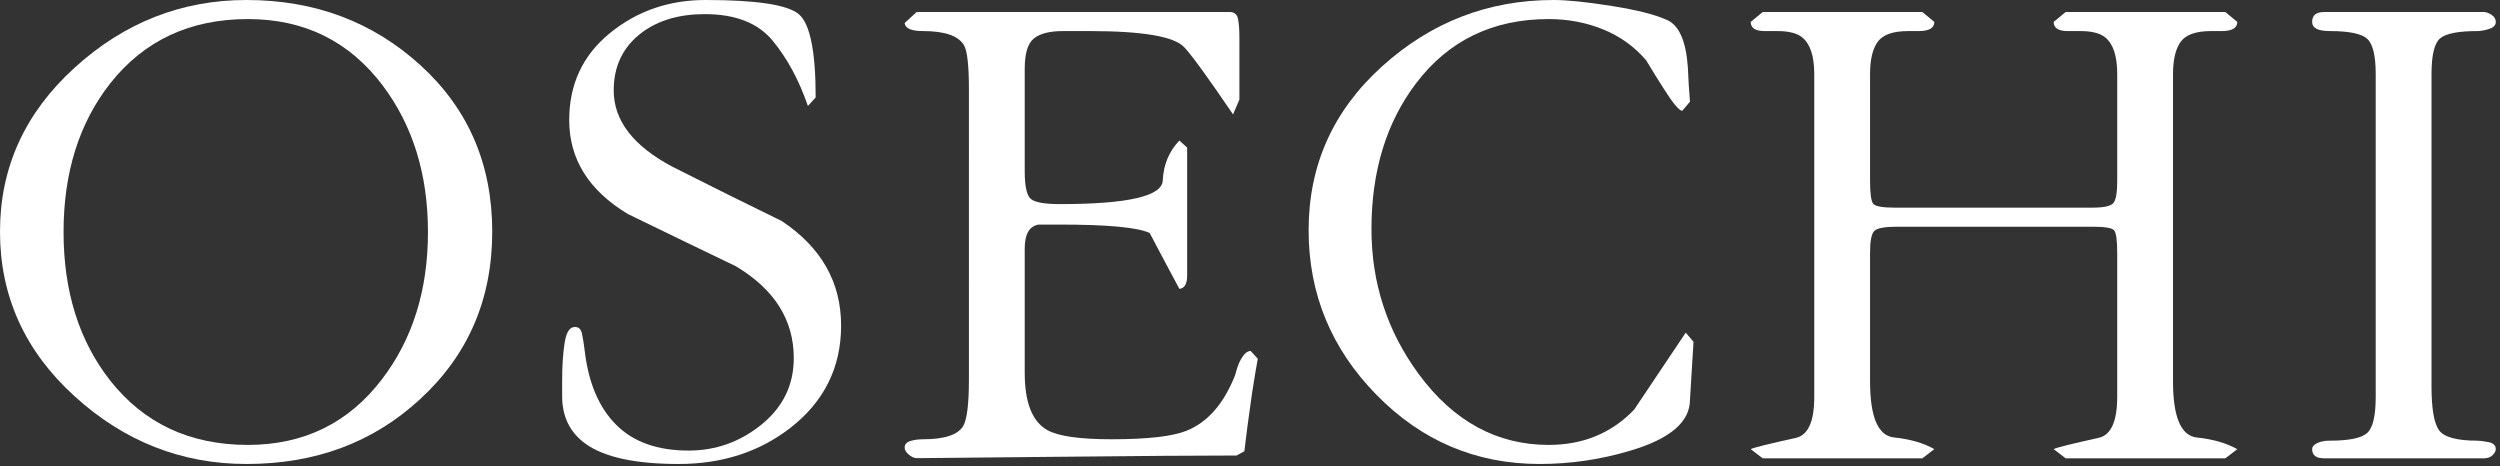
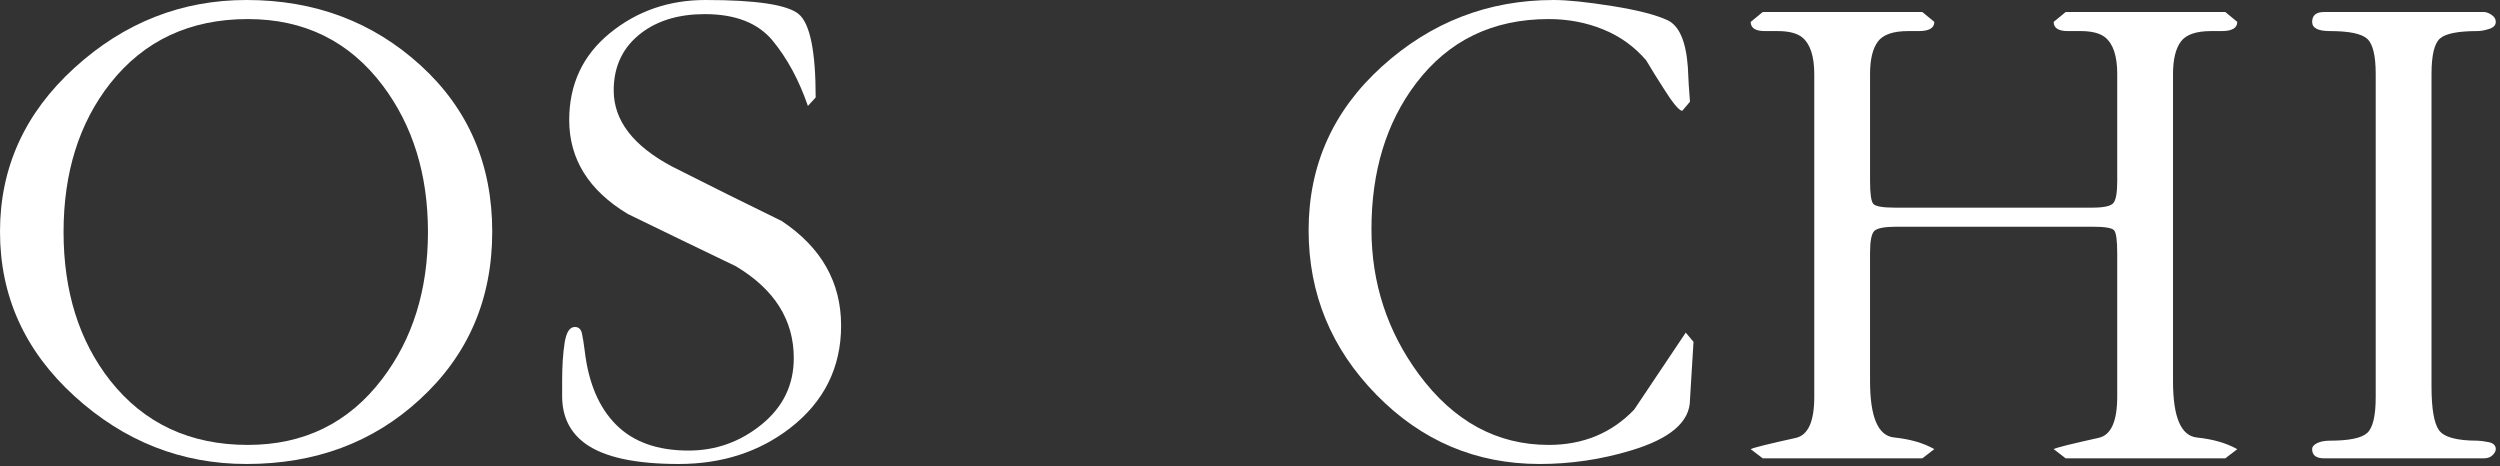
<svg xmlns="http://www.w3.org/2000/svg" version="1.1" id="レイヤー_1" x="0px" y="0px" viewBox="0 0 354 66" style="enable-background:new 0 0 354 66;" xml:space="preserve">
  <rect x="0" y="0" width="354" height="66" fill="#333333" stroke="none" />
  <style type="text/css">
	.st0{fill:#FFFFFF;}
</style>
  <g>
    <path class="st0" d="M69.7,32.8c0,9.6-3.435,17.535-10.3,23.8c-6.6,6.067-14.767,9.1-24.5,9.1   c-9.2,0-17.317-3.2-24.35-9.6C3.516,49.7,0,41.935,0,32.8C0,23.734,3.516,16,10.55,9.6   C17.583,3.2,25.7,0,34.9,0c9.666,0,17.883,3.084,24.65,9.25   C66.316,15.417,69.7,23.267,69.7,32.8z M9,32.85c0,8.414,2.2,15.425,6.6,21.034   C20.4,59.962,26.9,63,35.1,63c7.933,0,14.266-3.104,19-9.315c4.333-5.675,6.5-12.621,6.5-20.834   c0-8.147-2.134-15.058-6.4-20.734C49.466,5.839,43.1,2.7,35.1,2.7   c-8.2,0-14.7,3.039-19.5,9.115C11.2,17.425,9,24.438,9,32.85z" />
    <path class="st0" d="M99.9,0c7.2,0,11.6,0.667,13.2,2c1.6,1.334,2.4,5.267,2.4,11.8L114.4,15   c-1.267-3.666-2.934-6.75-5-9.25C107.333,3.25,104.133,2,99.8,2c-3.6,0-6.567,0.867-8.9,2.6   c-2.667,2-4,4.734-4,8.2c0,4.268,2.766,7.867,8.3,10.8c5.133,2.6,10.3,5.167,15.5,7.7   c5.6,3.734,8.4,8.667,8.4,14.8c0,5.934-2.4,10.767-7.2,14.5   C107.5,64,102.233,65.7,96.1,65.7c-6.067,0-10.435-0.935-13.1-2.8   c-2.267-1.6-3.4-3.866-3.4-6.8v-2.2c0-2.065,0.116-3.85,0.35-5.35   c0.233-1.5,0.715-2.25,1.45-2.25c0.533,0,0.866,0.3,1,0.9c0.133,0.6,0.266,1.434,0.4,2.5   c0.533,4.534,2.016,8.017,4.45,10.45c2.433,2.435,5.85,3.65,10.25,3.65   c3.866,0,7.316-1.232,10.35-3.7c3.033-2.466,4.55-5.6,4.55-9.4c0-5.4-2.734-9.733-8.2-13   c-5.134-2.466-10.234-4.933-15.3-7.4C83.366,26.967,80.6,22.534,80.6,17   c0-5.065,1.916-9.166,5.75-12.3C90.183,1.567,94.7,0,99.9,0z" />
-     <path class="st0" d="M150.1,28.9c9.6,0,14.45-1.116,14.55-3.35C164.75,23.317,165.533,21.435,167,19.9   l1.1,1V39c0,1.2-0.367,1.834-1.1,1.9c-1.4-2.6-2.8-5.233-4.2-7.9   c-1.667-0.8-5.9-1.2-12.7-1.2c-1,0-2,0-3,0c-1.334,0.2-2,1.334-2,3.4V52.8   c0,4.2,1.066,6.9,3.2,8.1c1.533,0.867,4.565,1.3,9.1,1.3C162.466,62.2,166,61.8,168,61   c3-1.2,5.3-3.833,6.9-7.9c0.266-1,0.5-1.666,0.7-2c0.466-0.933,0.966-1.4,1.5-1.4l1,1.1   c-0.2,1.067-0.467,2.667-0.8,4.8c-0.535,3.734-0.9,6.5-1.1,8.3L175.1,64.5   c-5.2,0-13.867,0.062-26,0.188c-12.134,0.125-18.567,0.188-19.3,0.188c-0.334,0-0.7-0.166-1.1-0.495   c-0.4-0.33-0.6-0.66-0.6-0.991c0-0.462,0.266-0.775,0.8-0.941   c0.533-0.166,1.133-0.248,1.8-0.248c3.065,0,4.966-0.631,5.7-1.897   c0.533-0.931,0.8-3.126,0.8-6.589V12.686c0-3.394-0.234-5.491-0.7-6.289   c-0.8-1.332-2.734-1.997-5.8-1.997c-1.667,0-2.534-0.379-2.6-1.142l1.7-1.558h44.3   c0.666,0,1.066,0.317,1.2,0.95C175.433,3.284,175.5,4.2,175.5,5.4v8.7l-0.9,2.1   c-3.534-5.2-5.834-8.366-6.9-9.5c-1.4-1.533-5.867-2.3-13.4-2.3c-0.667,0-1.317,0-1.95,0   c-0.634,0-1.25,0-1.85,0c-1.867,0-3.234,0.349-4.1,1.042c-0.867,0.693-1.3,2.133-1.3,4.314   V24.237c0,2.117,0.283,3.424,0.85,3.919C146.516,28.653,147.9,28.9,150.1,28.9z" />
    <path class="st0" d="M238.2,15.7c-0.467-0.066-1.334-1.108-2.6-3.124   c-0.867-1.344-1.7-2.688-2.5-4.031c-1.667-1.949-3.7-3.41-6.1-4.384   c-2.4-0.974-4.967-1.461-7.7-1.461c-7.934,0-14.2,3.039-18.8,9.115   c-4.2,5.544-6.3,12.422-6.3,20.635c0,7.612,2.233,14.458,6.7,20.533   C205.833,59.661,211.965,63,219.3,63c4.866,0,8.9-1.666,12.1-5c2.4-3.6,4.833-7.233,7.3-10.9   l1.1,1.3l-0.5,8.2c0,3.134-2.8,5.534-8.4,7.2c-4.2,1.266-8.5,1.9-12.9,1.9   c-9,0-16.7-3.266-23.1-9.8c-6.4-6.533-9.6-14.3-9.6-23.3c0-9.2,3.466-16.933,10.4-23.2   C202.633,3.134,210.733,0,220,0c1.933,0,4.683,0.284,8.25,0.85c3.565,0.567,6.183,1.234,7.85,2   C237.766,3.617,238.733,5.834,239,9.5c0.065,1.667,0.166,3.3,0.3,4.9L238.2,15.7z" />
    <path class="st0" d="M273.9,63.595l-1.7,1.305h-22.6l-1.7-1.298   c0.333-0.198,2.465-0.731,6.4-1.597c1.733-0.398,2.6-2.328,2.6-5.791V10.491   c0-2.528-0.567-4.259-1.7-5.192c-0.734-0.598-1.9-0.898-3.5-0.898h-1.8c-1.334,0-2-0.433-2-1.3   l1.7-1.4h22.6l1.7,1.4c0,0.867-0.734,1.3-2.2,1.3h-1.5c-2.134,0-3.567,0.499-4.3,1.494   c-0.734,0.997-1.1,2.523-1.1,4.582v15.141c0,1.793,0.15,2.872,0.45,3.237   c0.3,0.366,1.316,0.547,3.05,0.547h28c1.6,0,2.582-0.215,2.949-0.647   c0.367-0.431,0.551-1.478,0.551-3.137V10.475c0-2.522-0.566-4.249-1.699-5.178   c-0.734-0.597-1.9-0.897-3.5-0.897h-1.801c-1.334,0-2-0.433-2-1.3l1.699-1.4h22.602l1.699,1.4   c0,0.867-0.734,1.3-2.199,1.3h-1.5c-2.135,0-3.568,0.5-4.301,1.499   c-0.734,0.999-1.1,2.53-1.1,4.592v43.528c0,5.058,1.133,7.703,3.4,7.936   c2.266,0.234,4.164,0.783,5.699,1.647l-1.699,1.298h-22.602l-1.699-1.305   c0.332-0.2,2.465-0.734,6.4-1.604c1.732-0.4,2.6-2.339,2.6-5.817v-20.362   c0-1.805-0.15-2.875-0.449-3.209c-0.301-0.334-1.318-0.501-3.051-0.501h-27.7   c-1.734,0-2.8,0.202-3.2,0.602c-0.4,0.401-0.6,1.438-0.6,3.109v18.156   c0,5.083,1.133,7.741,3.4,7.975C270.466,62.177,272.366,62.727,273.9,63.595z" />
    <path class="st0" d="M329.901,4.4c-1.668,0-2.5-0.433-2.5-1.3c0-0.933,0.565-1.4,1.699-1.4h22.601   c0.333,0,0.7,0.134,1.1,0.4c0.4,0.267,0.601,0.6,0.601,1c0,0.467-0.317,0.8-0.95,1   c-0.635,0.2-1.185,0.3-1.65,0.3c-2.734,0-4.5,0.35-5.3,1.048   c-0.8,0.7-1.2,2.38-1.2,5.041V54.712c0,3.128,0.351,5.192,1.05,6.191   c0.7,0.998,2.516,1.497,5.45,1.497c0.333,0,0.851,0.067,1.55,0.2   c0.7,0.134,1.051,0.467,1.051,1c0,0.267-0.15,0.55-0.45,0.85c-0.3,0.3-0.718,0.45-1.25,0.45   H329.1c-1.134,0-1.699-0.433-1.699-1.3c0-0.333,0.232-0.616,0.699-0.85   c0.466-0.233,1.066-0.35,1.801-0.35c2.732,0,4.5-0.366,5.3-1.098   c0.8-0.731,1.2-2.428,1.2-5.091V10.489c0-2.594-0.4-4.258-1.2-4.991   C334.401,4.767,332.633,4.4,329.901,4.4z" />
  </g>
</svg>